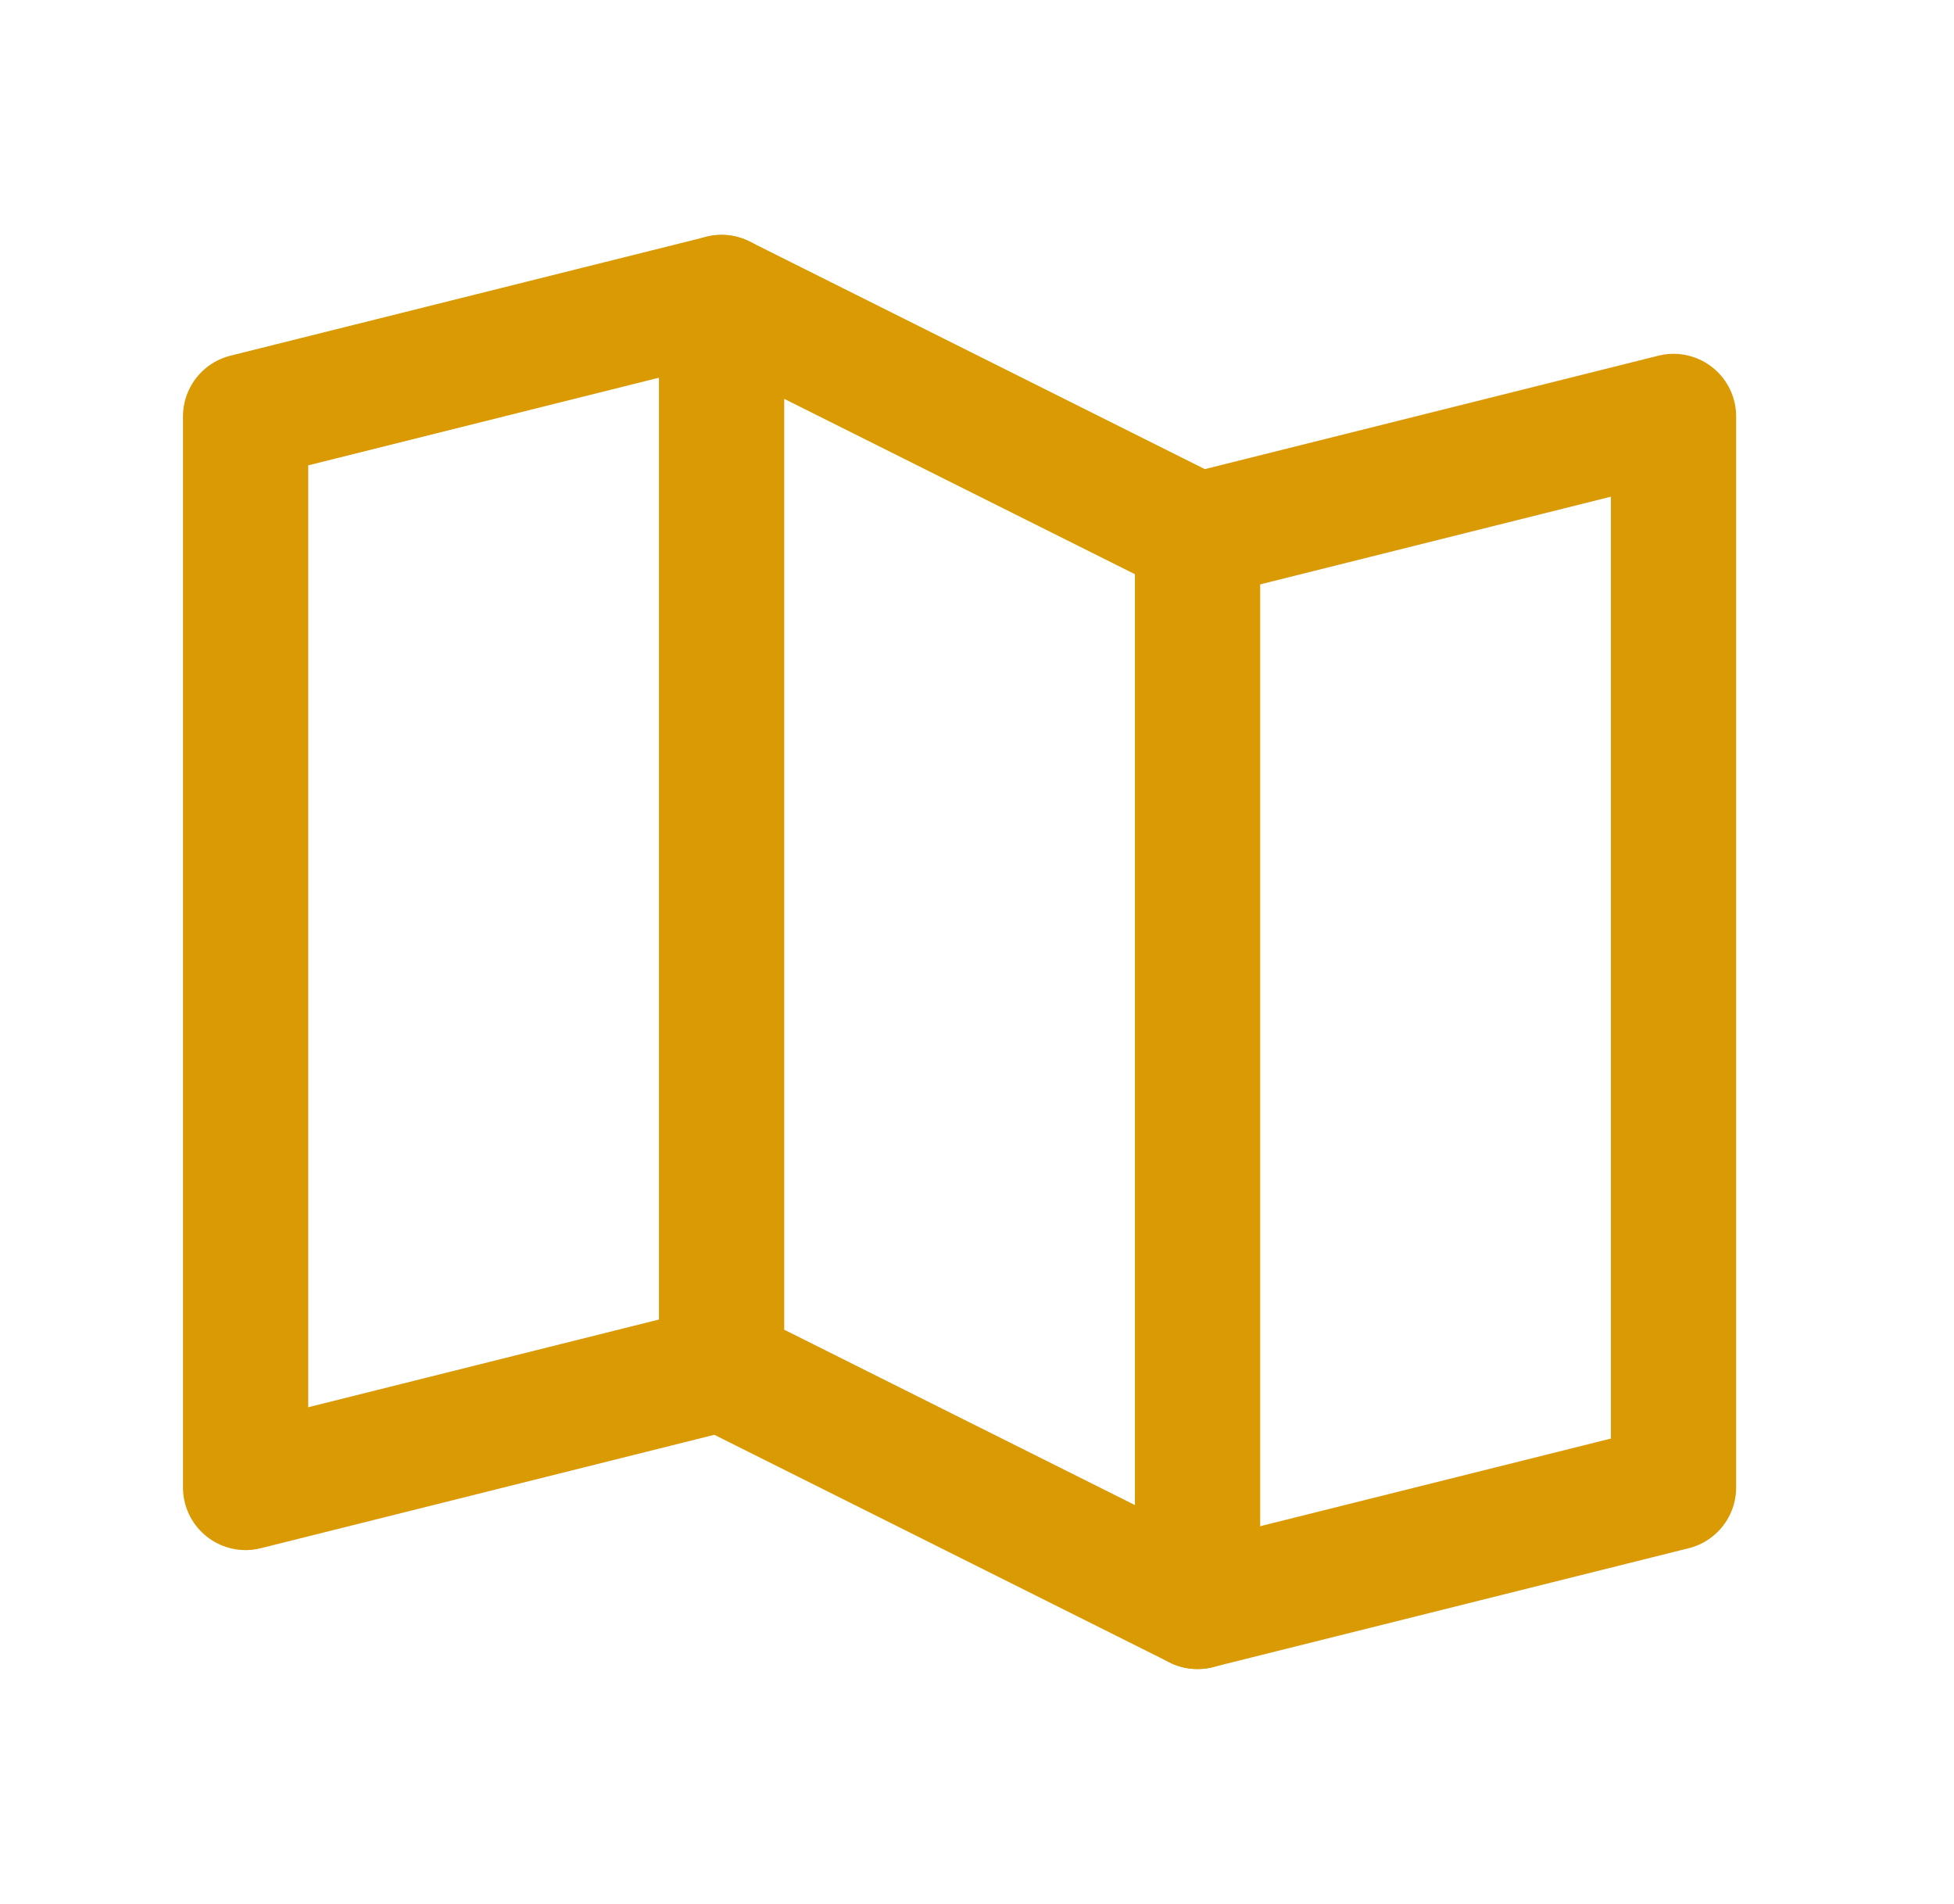
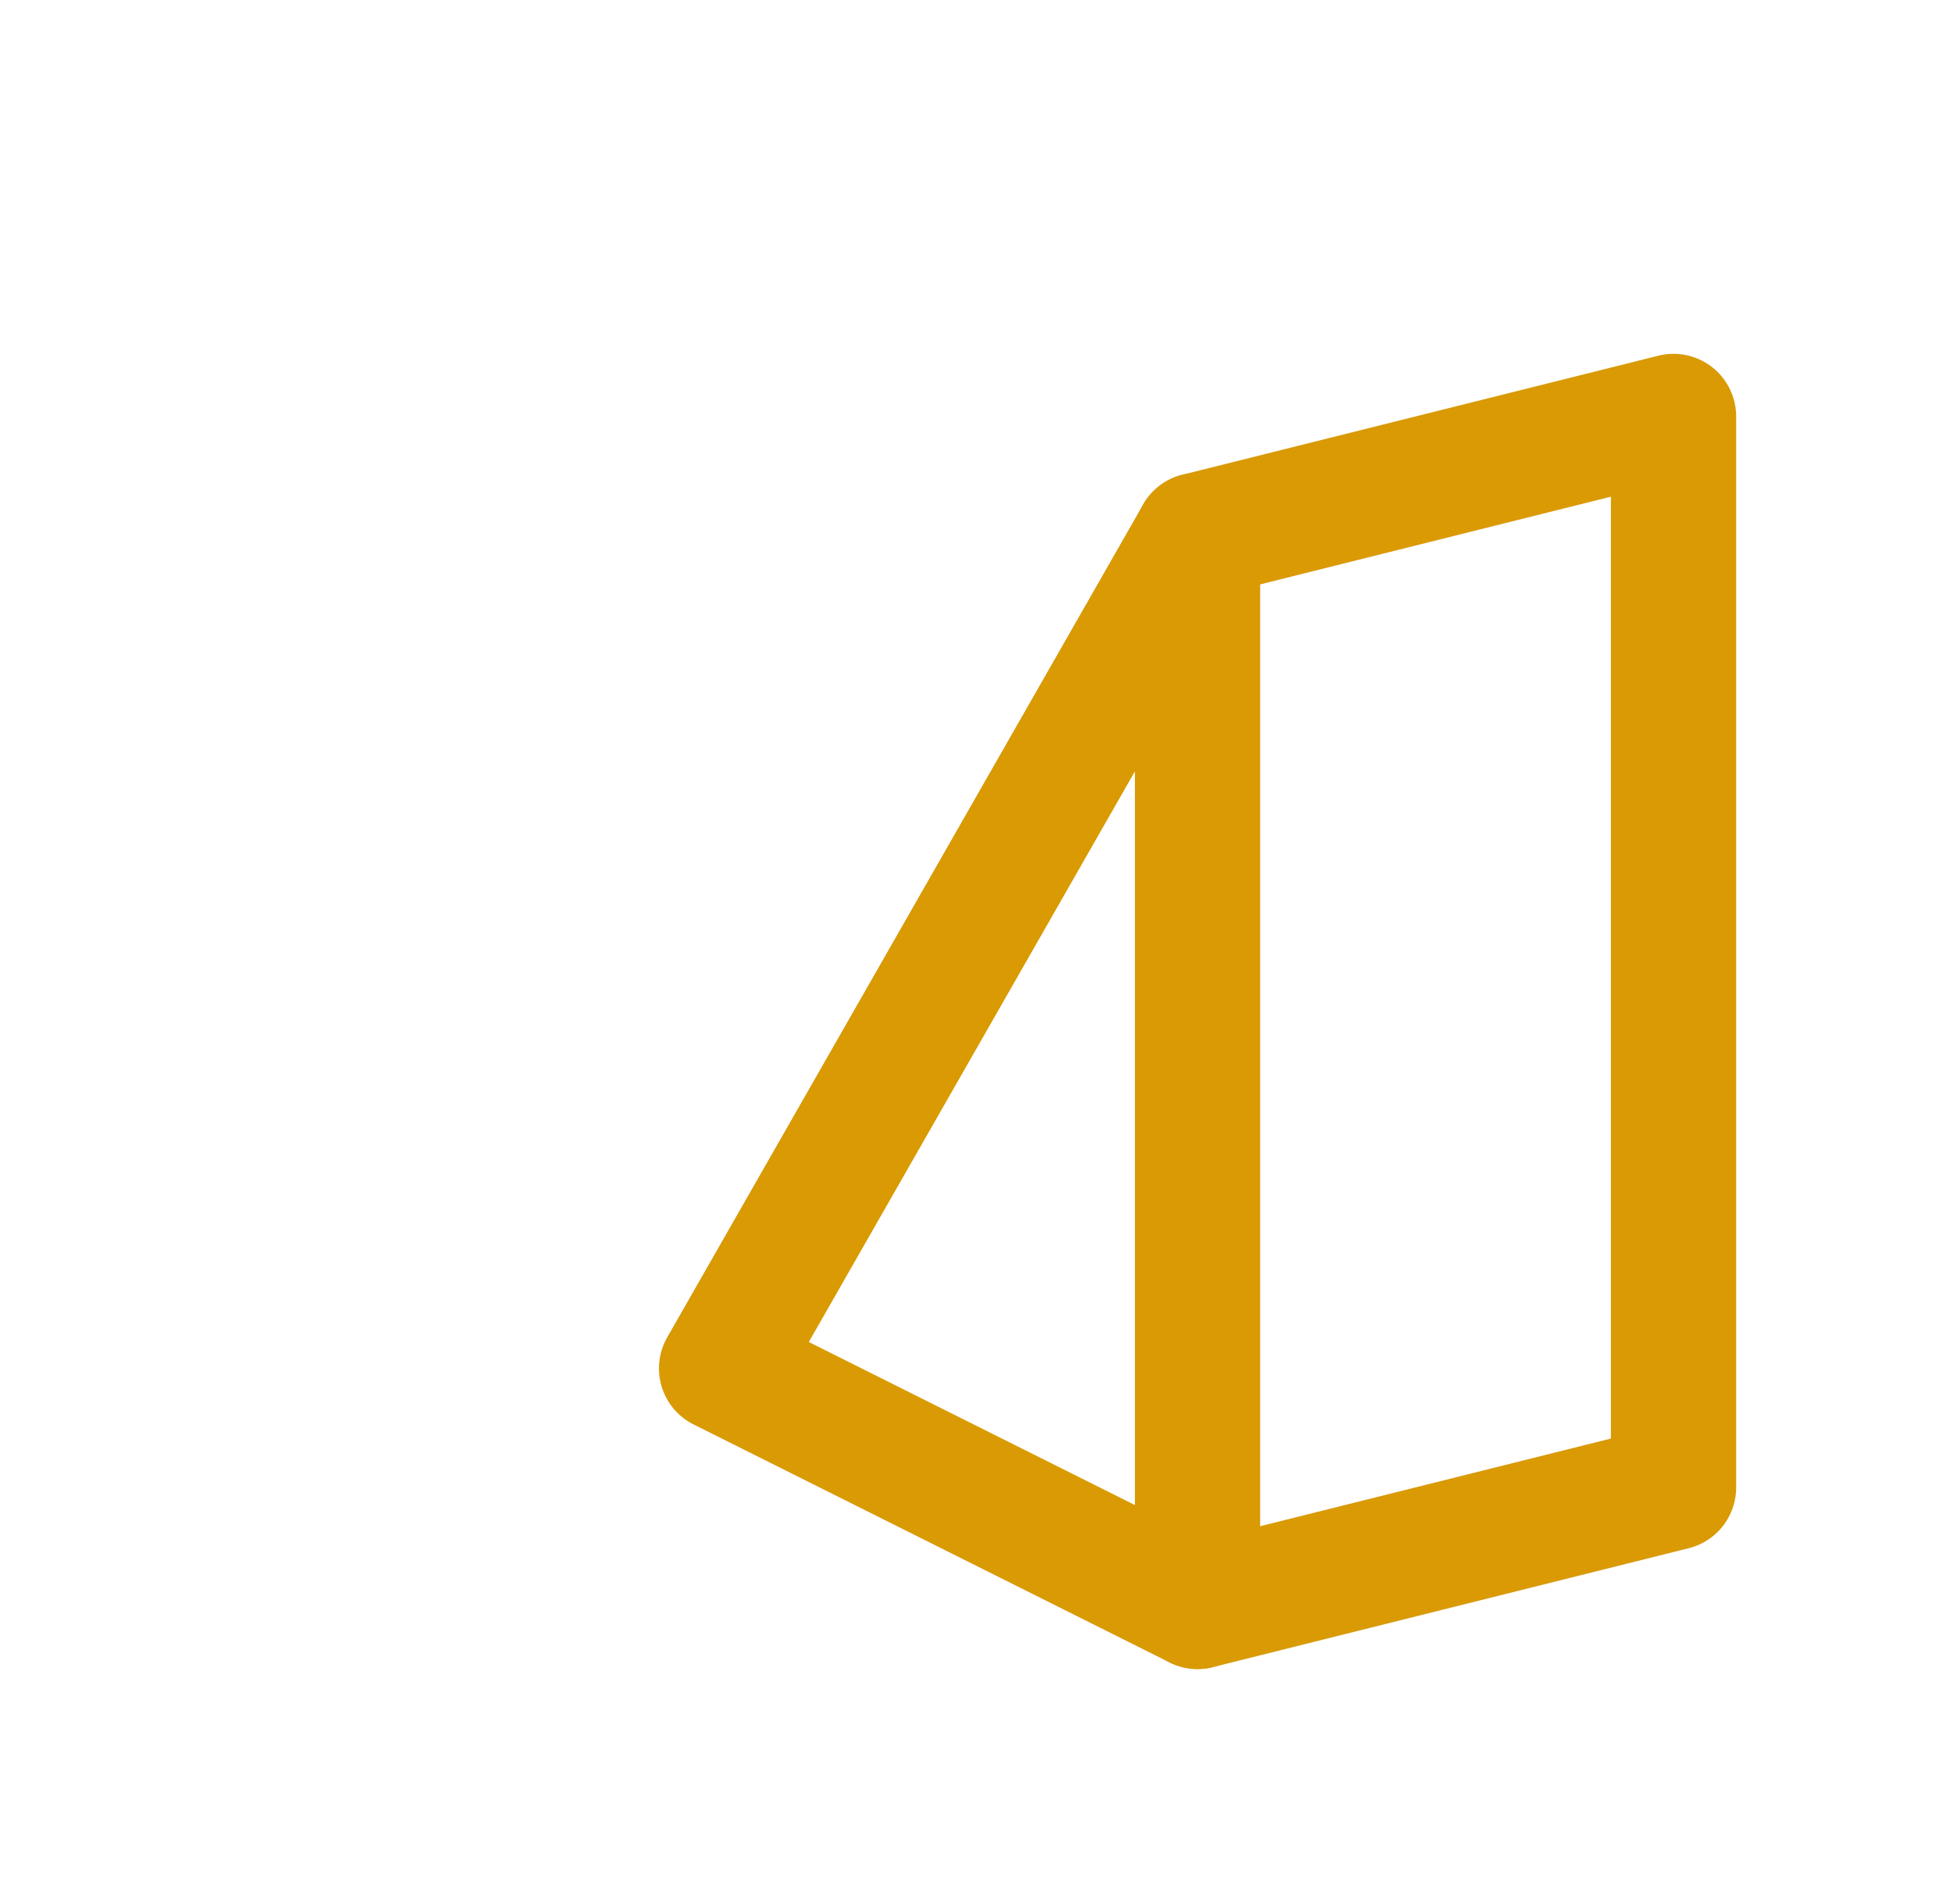
<svg xmlns="http://www.w3.org/2000/svg" width="39" height="38" viewBox="0 0 39 38" fill="none">
-   <path d="M14.402 27.312L4.902 29.688V8.312L14.402 5.938" stroke="#D99A04" stroke-width="2.5" stroke-linecap="round" stroke-linejoin="round" />
-   <path d="M23.902 32.062L14.402 27.312V5.938L23.902 10.688V32.062Z" stroke="#D99A04" stroke-width="2.5" stroke-linecap="round" stroke-linejoin="round" />
+   <path d="M23.902 32.062L14.402 27.312L23.902 10.688V32.062Z" stroke="#D99A04" stroke-width="2.5" stroke-linecap="round" stroke-linejoin="round" />
  <path d="M23.902 10.688L33.402 8.312V29.688L23.902 32.062" stroke="#D99A04" stroke-width="2.5" stroke-linecap="round" stroke-linejoin="round" />
</svg>